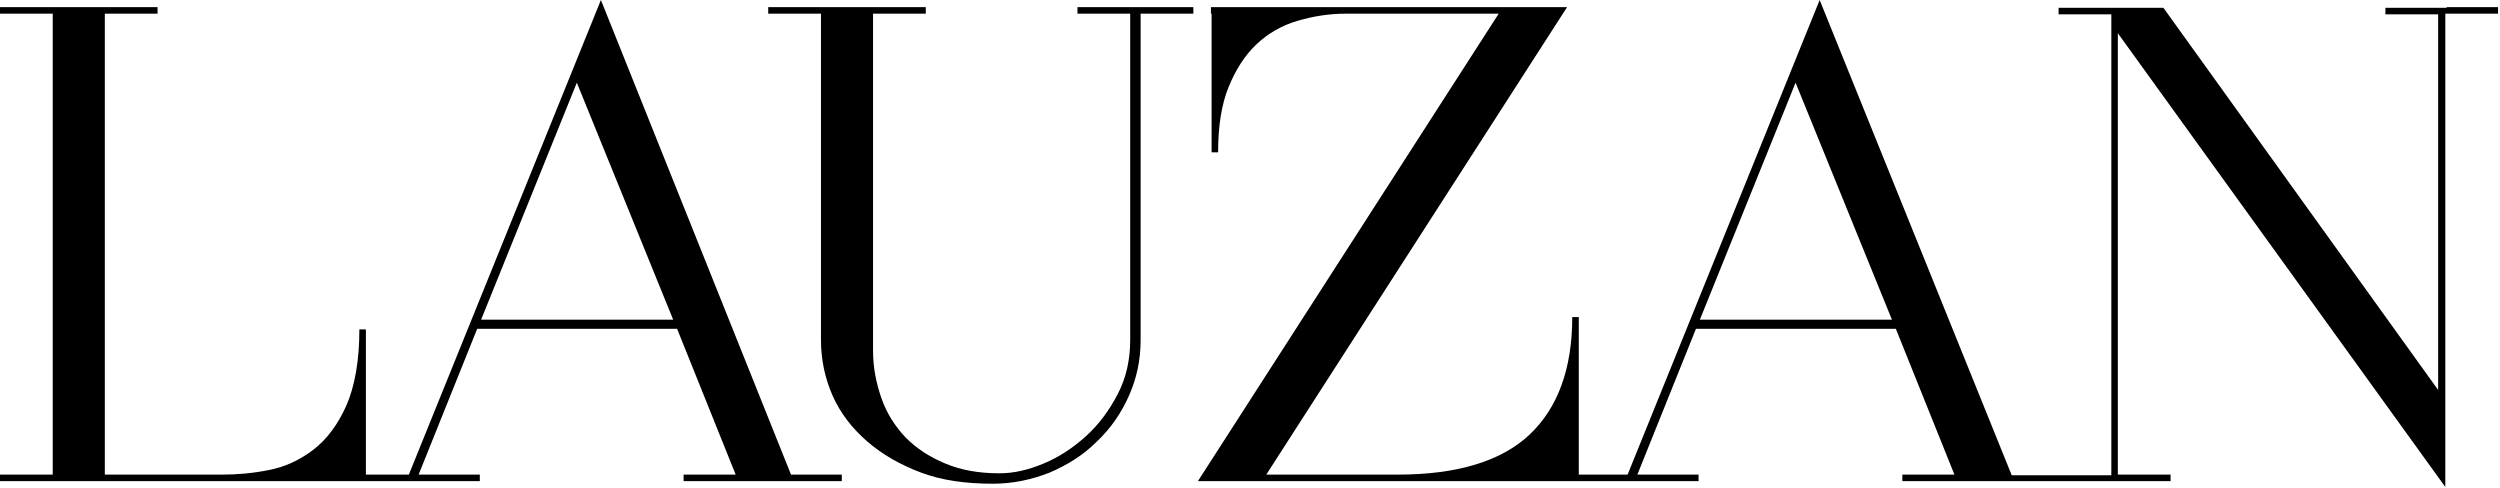
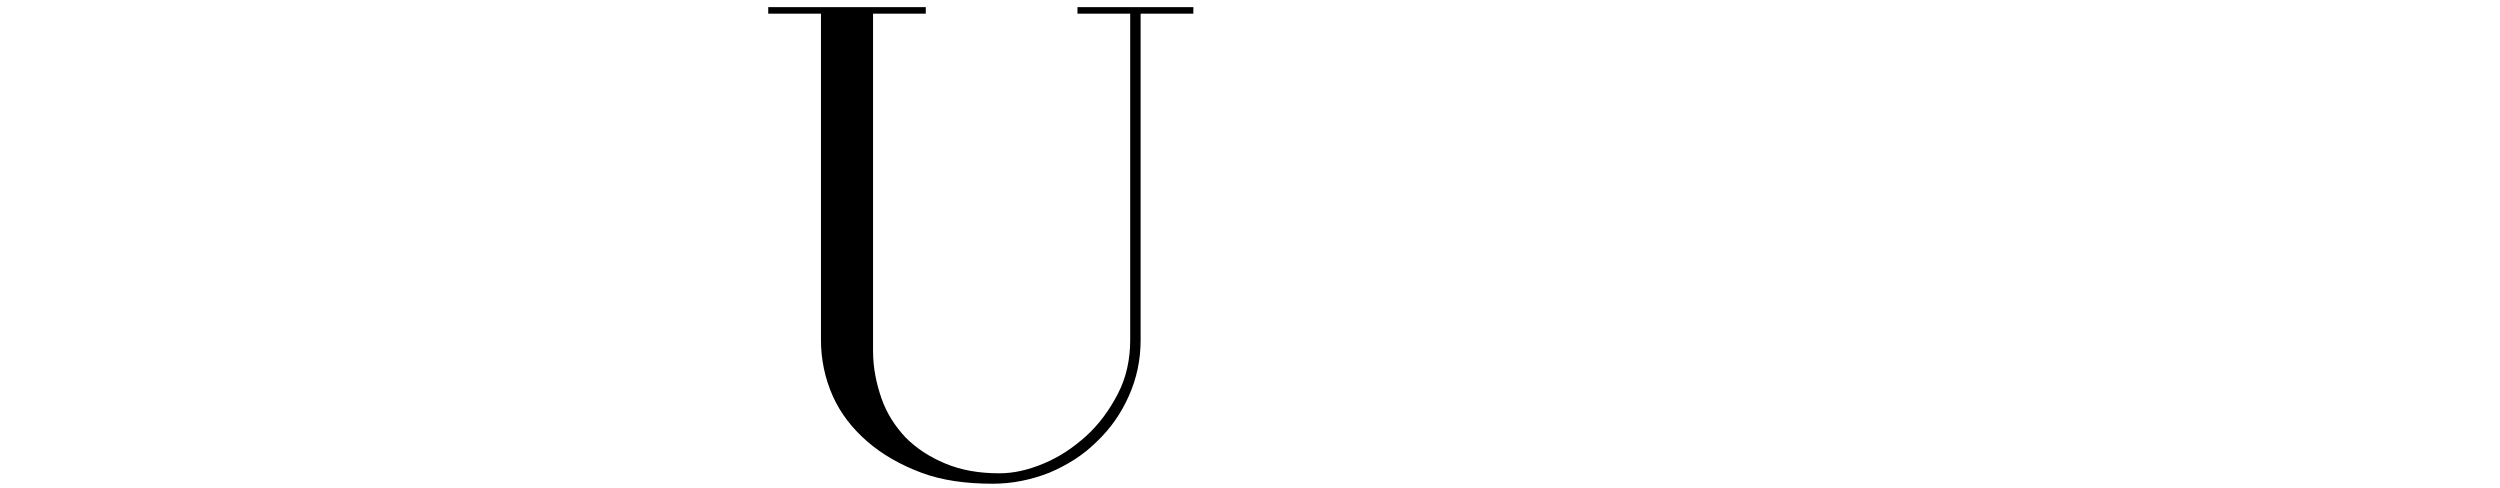
<svg xmlns="http://www.w3.org/2000/svg" version="1.1" id="Capa_1" x="0px" y="0px" viewBox="0 0 384 74.9" style="enable-background:new 0 0 384 74.9;" xml:space="preserve">
  <g>
-     <path d="M92.3,0L62.8,72.9h-6.6V50.6h-1c0,4.8-0.7,8.7-2,11.7c-1.3,2.9-3,5.2-5.1,6.8c-2.1,1.6-4.3,2.6-6.8,3.1   c-2.5,0.5-4.9,0.7-7.2,0.7H16.1V2.1h8.1v-1h-8.1h-8H0v1h8.1v70.8H0v1h8.1h8h38.6h1.4h6.2h1.6h9.8v-1h-9.4l9-22.4h30.7l9,22.4h-8v1   h8.3h8.6h7.4v-1h-7.8L92.3,0z M73.9,49.1l14.7-36.4l14.8,36.4H73.9z" />
    <path d="M165.5,2.1h8.1v50.1c0,3-0.6,5.8-1.9,8.3c-1.3,2.5-2.9,4.7-4.9,6.5c-2,1.8-4.1,3.2-6.5,4.2s-4.6,1.5-6.8,1.5   c-3.2,0-5.9-0.5-8.3-1.5c-2.4-1-4.4-2.3-6.1-4c-1.6-1.7-2.9-3.7-3.7-6c-0.8-2.3-1.3-4.7-1.3-7.3V2.1h8.1v-1H134h-8H118v1h8.1v50.1   c0,3,0.6,5.9,1.8,8.6c1.2,2.7,3,5,5.3,7c2.3,2,5.1,3.6,8.3,4.8c3.2,1.2,6.9,1.7,11,1.7c3,0,5.9-0.6,8.7-1.7   c2.8-1.2,5.2-2.7,7.3-4.8c2.1-2,3.7-4.3,4.9-7s1.8-5.5,1.8-8.6V2.1h8.1v-1h-17.8V2.1z" />
-     <path d="M375.8,1.2h-1.3h-8.1v1h8.1v57.7L332.3,1.2h-6.8h-0.6h-0.6h-8.1v1h8.1v70.8h-7.6h-0.5H309L279.5,0L250,72.9h-7.5V48.7h-1   c0,7.9-2.2,13.9-6.5,18c-4.3,4.1-11.1,6.2-20.3,6.2h-20.2l46.2-71.8h-9H186v1h0.1v21.3h1c0-3.9,0.5-7.3,1.6-10   c1.1-2.7,2.5-4.9,4.3-6.6c1.8-1.7,3.9-2.9,6.3-3.6c2.4-0.7,4.8-1.1,7.4-1.1h23.5L184,73.9h9.1h0.8h48h0.5h7.1h1.6h9.8v-1h-9.4   l9-22.4h30.7l9,22.4h-8v1h8.3h8.6h6.9h0.5h7.6h1.2h8.1v-1h-8.1V5.1l50.3,69.7V2.1h8.1v-1H375.8z M261.1,49.1l14.7-36.4l14.8,36.4   H261.1z" />
  </g>
</svg>